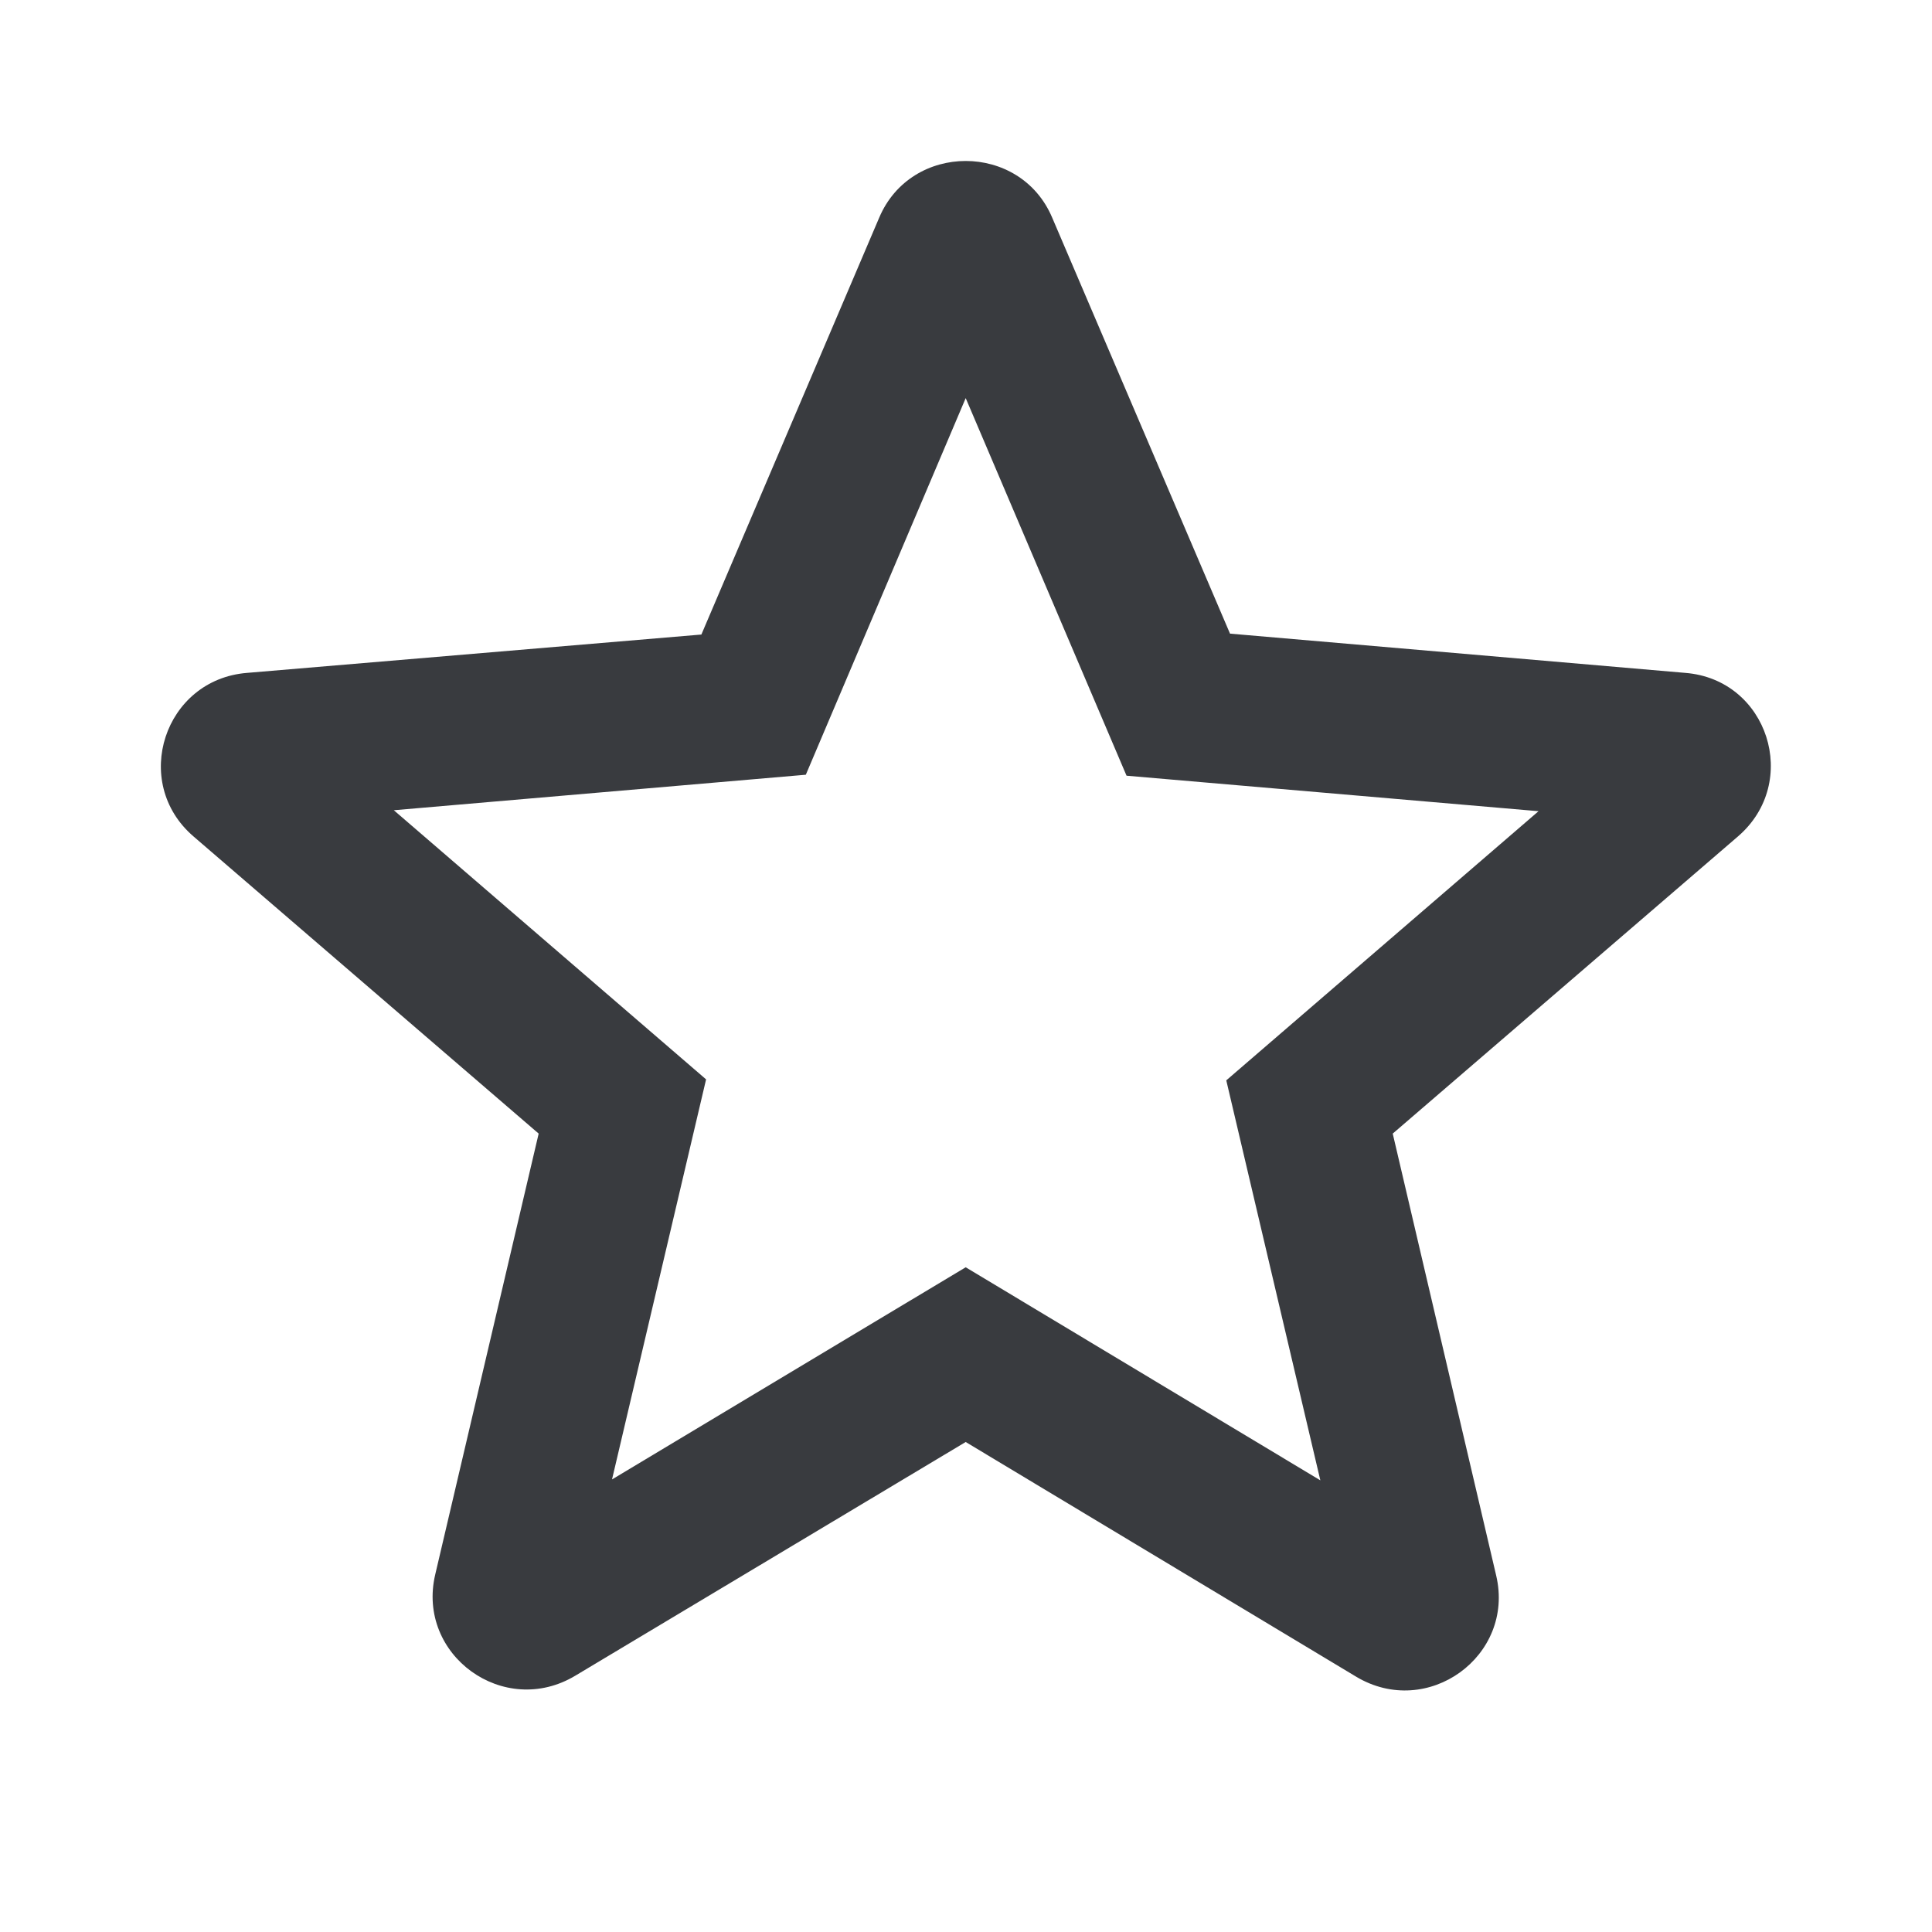
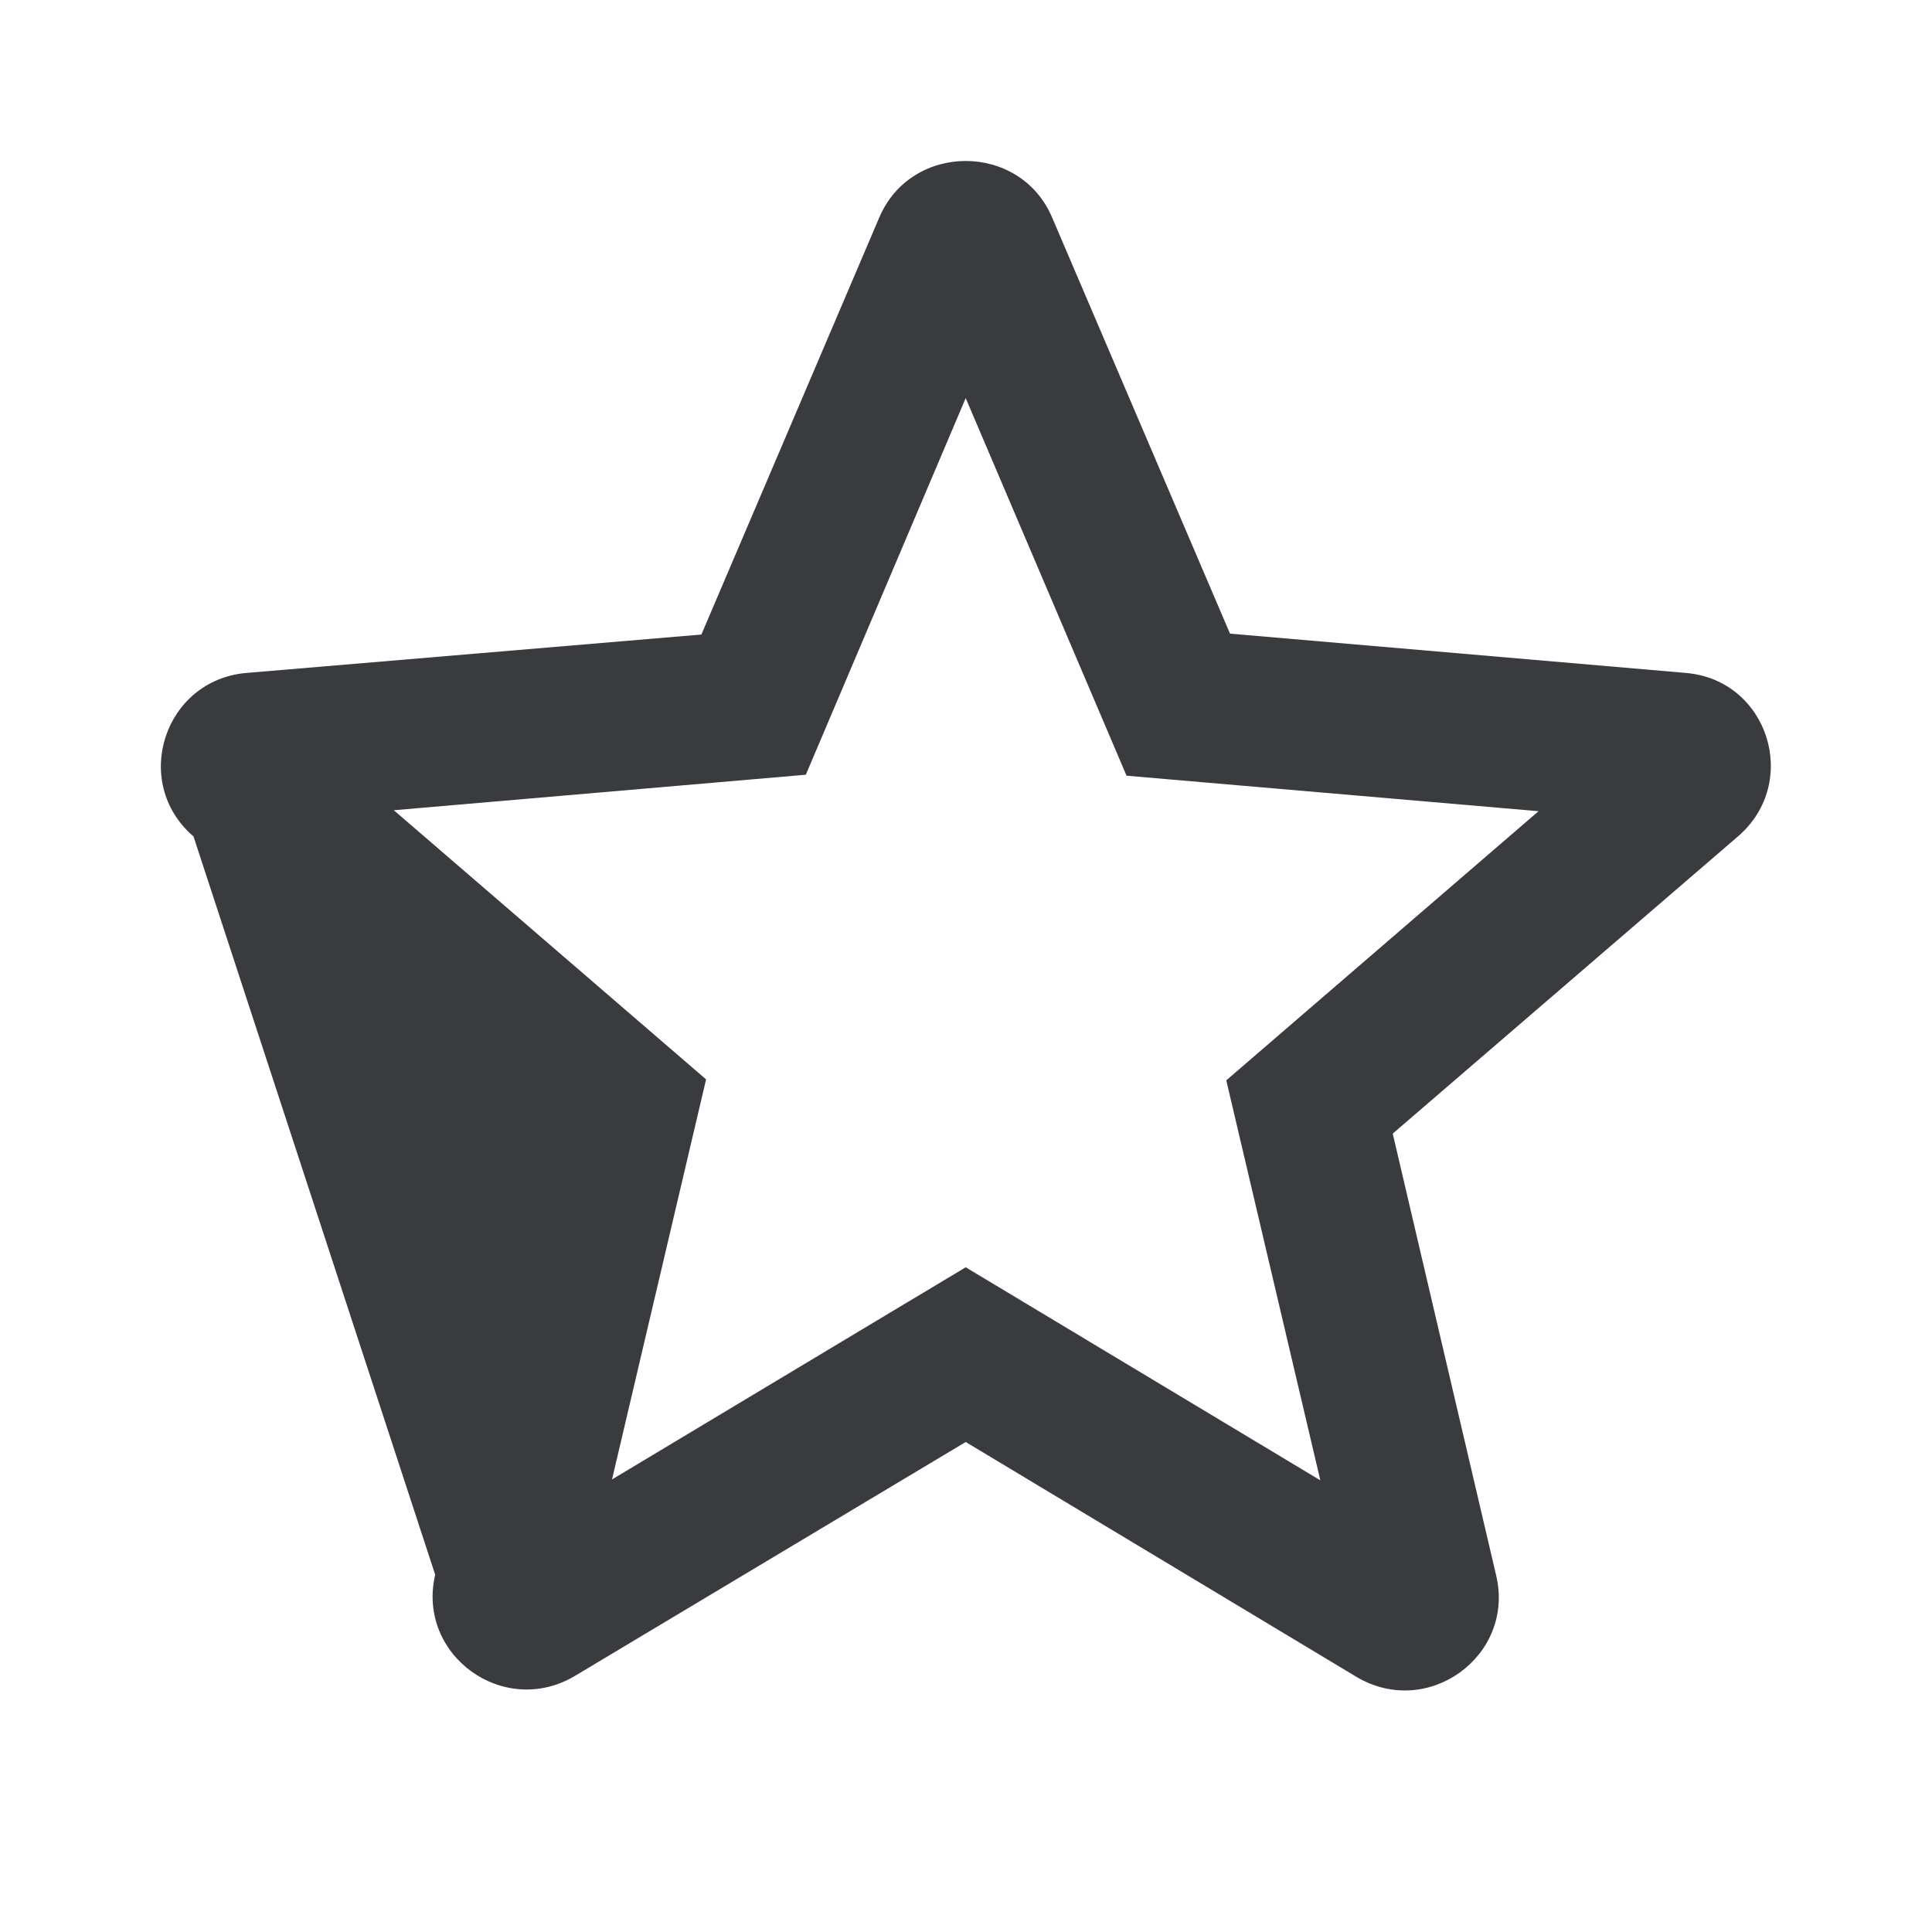
<svg xmlns="http://www.w3.org/2000/svg" width="32" height="32" viewBox="0 0 32 32" fill="none">
-   <path d="M27.913 11.145L20.373 10.495L17.428 3.606C16.899 2.353 15.091 2.353 14.562 3.606L11.617 10.51L4.093 11.145C2.722 11.253 2.161 12.956 3.205 13.854L8.922 18.776L7.208 26.082C6.897 27.414 8.346 28.466 9.53 27.754L15.995 23.884L22.46 27.77C23.645 28.482 25.093 27.429 24.782 26.098L23.068 18.776L28.786 13.854C29.829 12.956 29.284 11.253 27.913 11.145V11.145ZM15.995 20.99L10.137 24.504L11.695 17.878L6.523 13.42L13.347 12.832L15.995 6.594L18.659 12.848L25.483 13.436L20.311 17.894L21.869 24.519L15.995 20.99Z" fill="#393B3F" />
+   <path d="M27.913 11.145L20.373 10.495L17.428 3.606C16.899 2.353 15.091 2.353 14.562 3.606L11.617 10.51L4.093 11.145C2.722 11.253 2.161 12.956 3.205 13.854L7.208 26.082C6.897 27.414 8.346 28.466 9.53 27.754L15.995 23.884L22.46 27.77C23.645 28.482 25.093 27.429 24.782 26.098L23.068 18.776L28.786 13.854C29.829 12.956 29.284 11.253 27.913 11.145V11.145ZM15.995 20.99L10.137 24.504L11.695 17.878L6.523 13.42L13.347 12.832L15.995 6.594L18.659 12.848L25.483 13.436L20.311 17.894L21.869 24.519L15.995 20.99Z" fill="#393B3F" />
</svg>